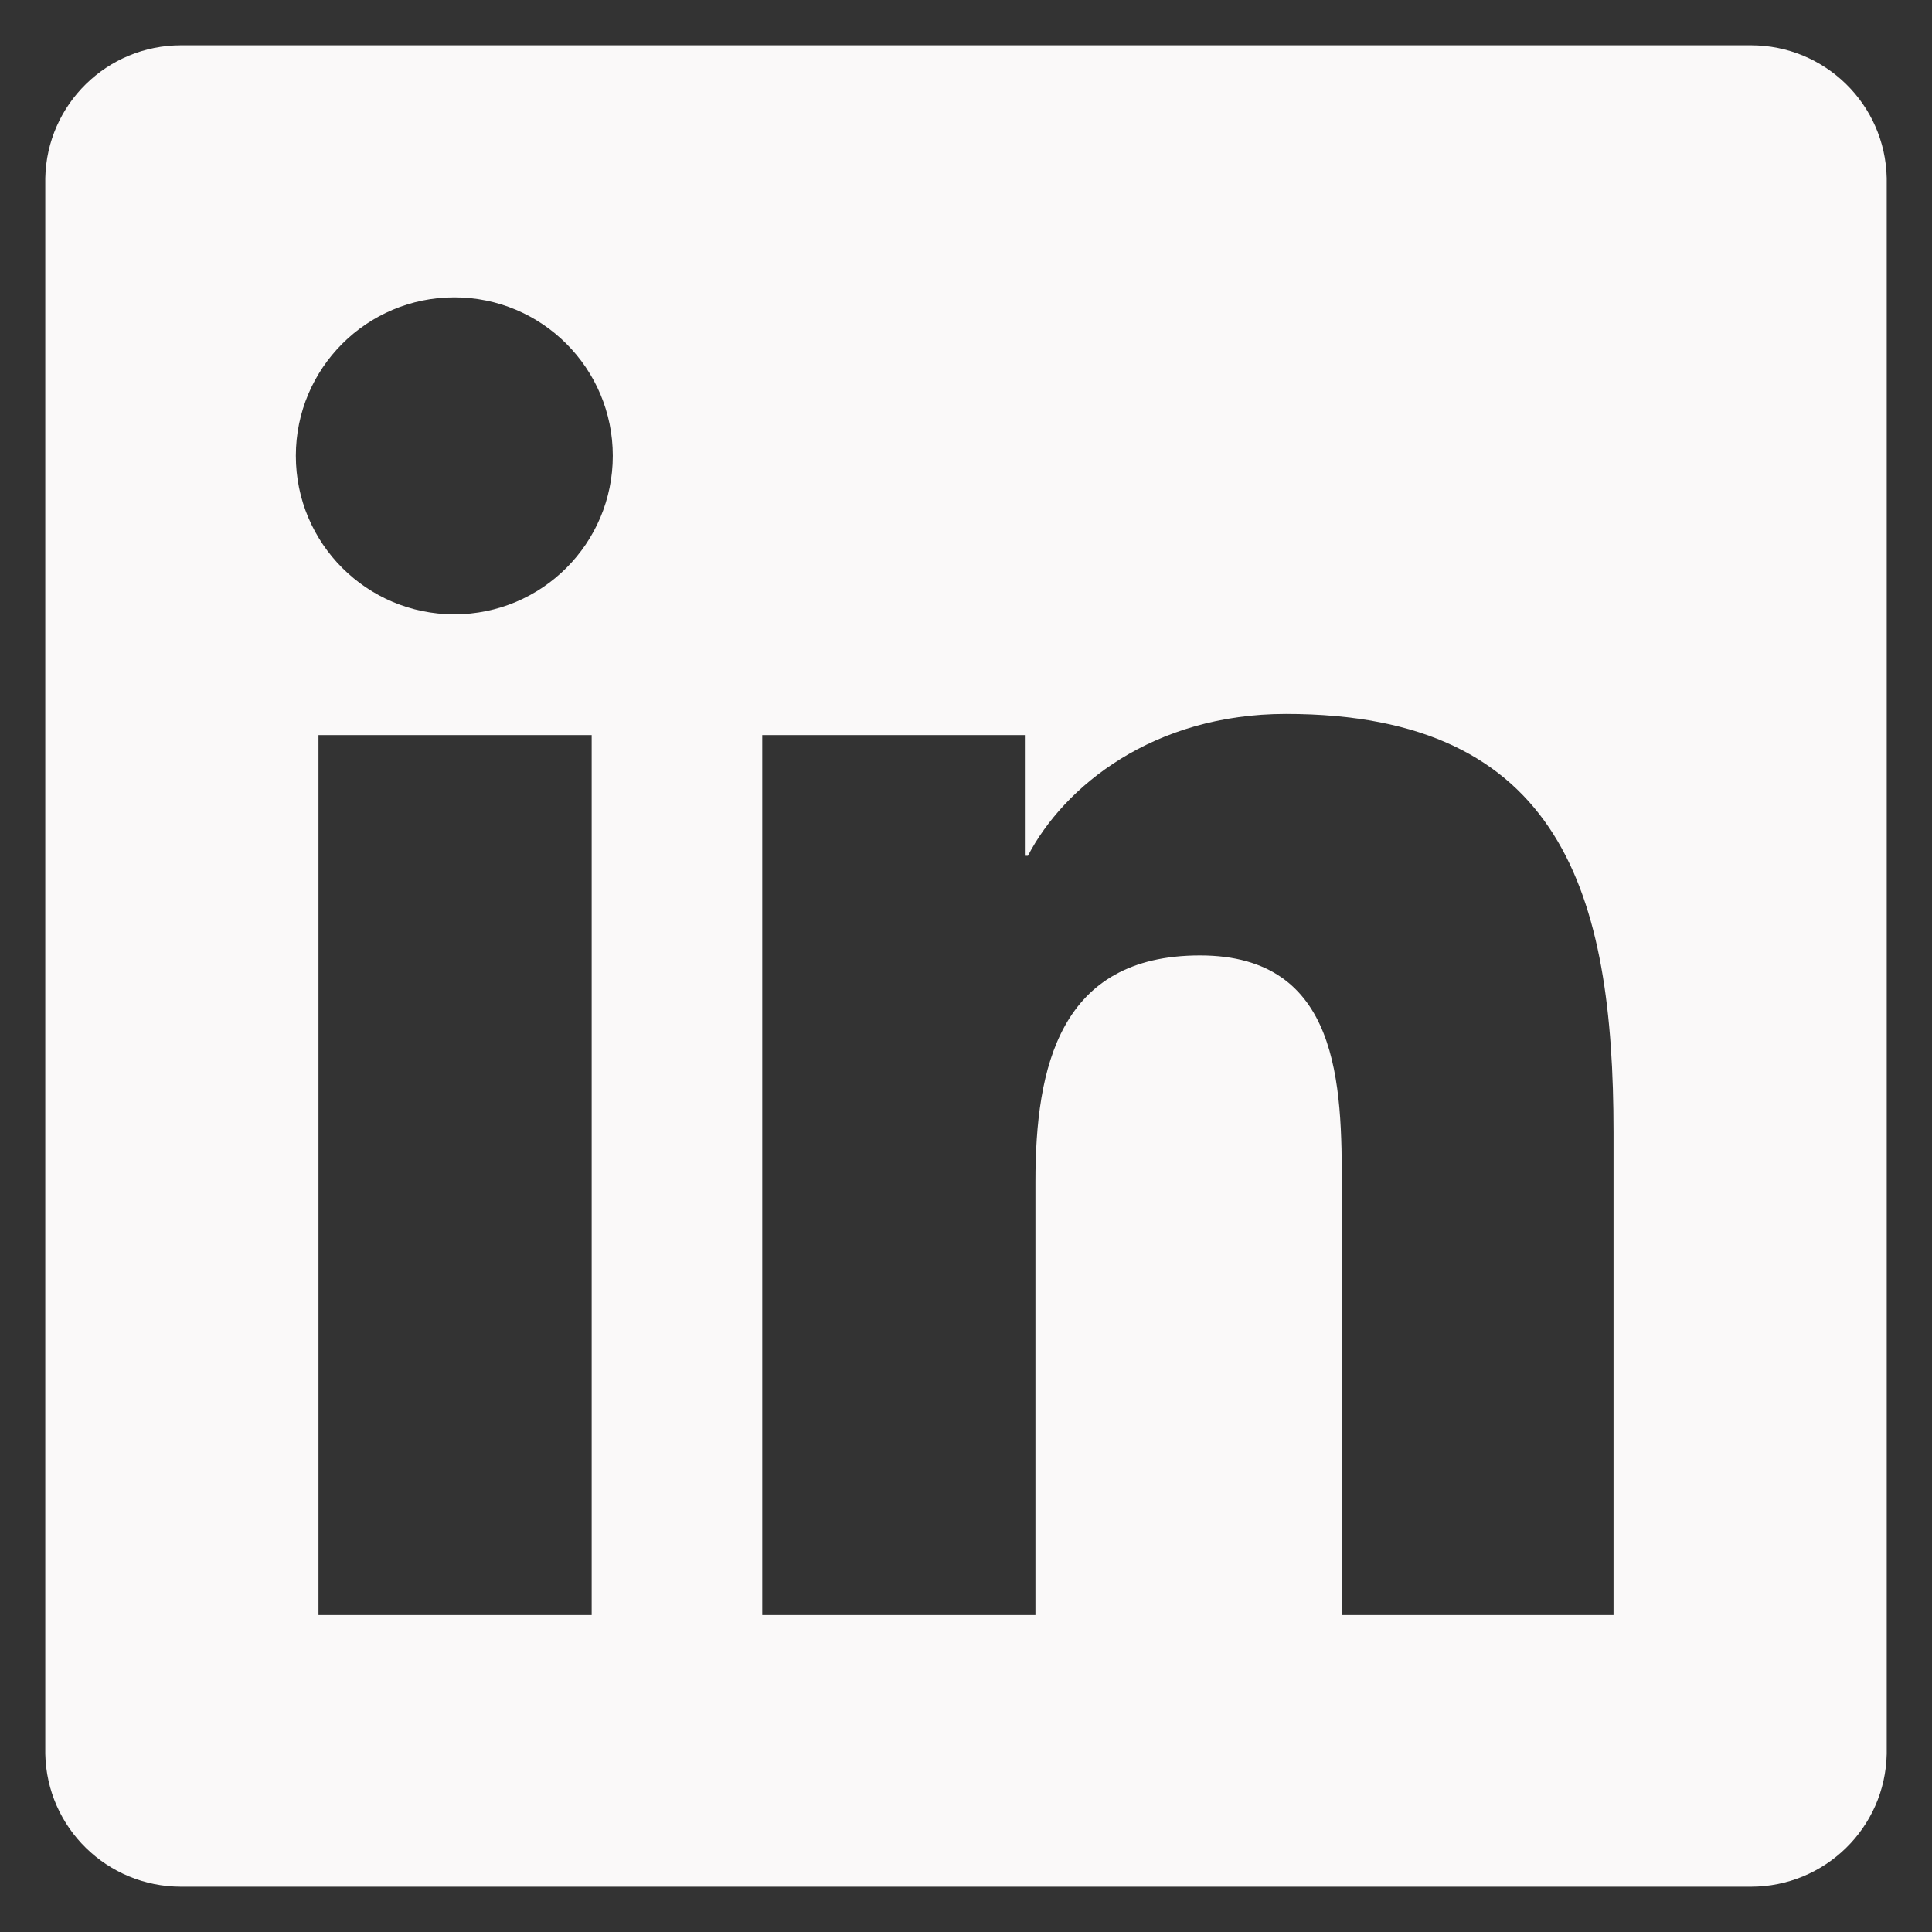
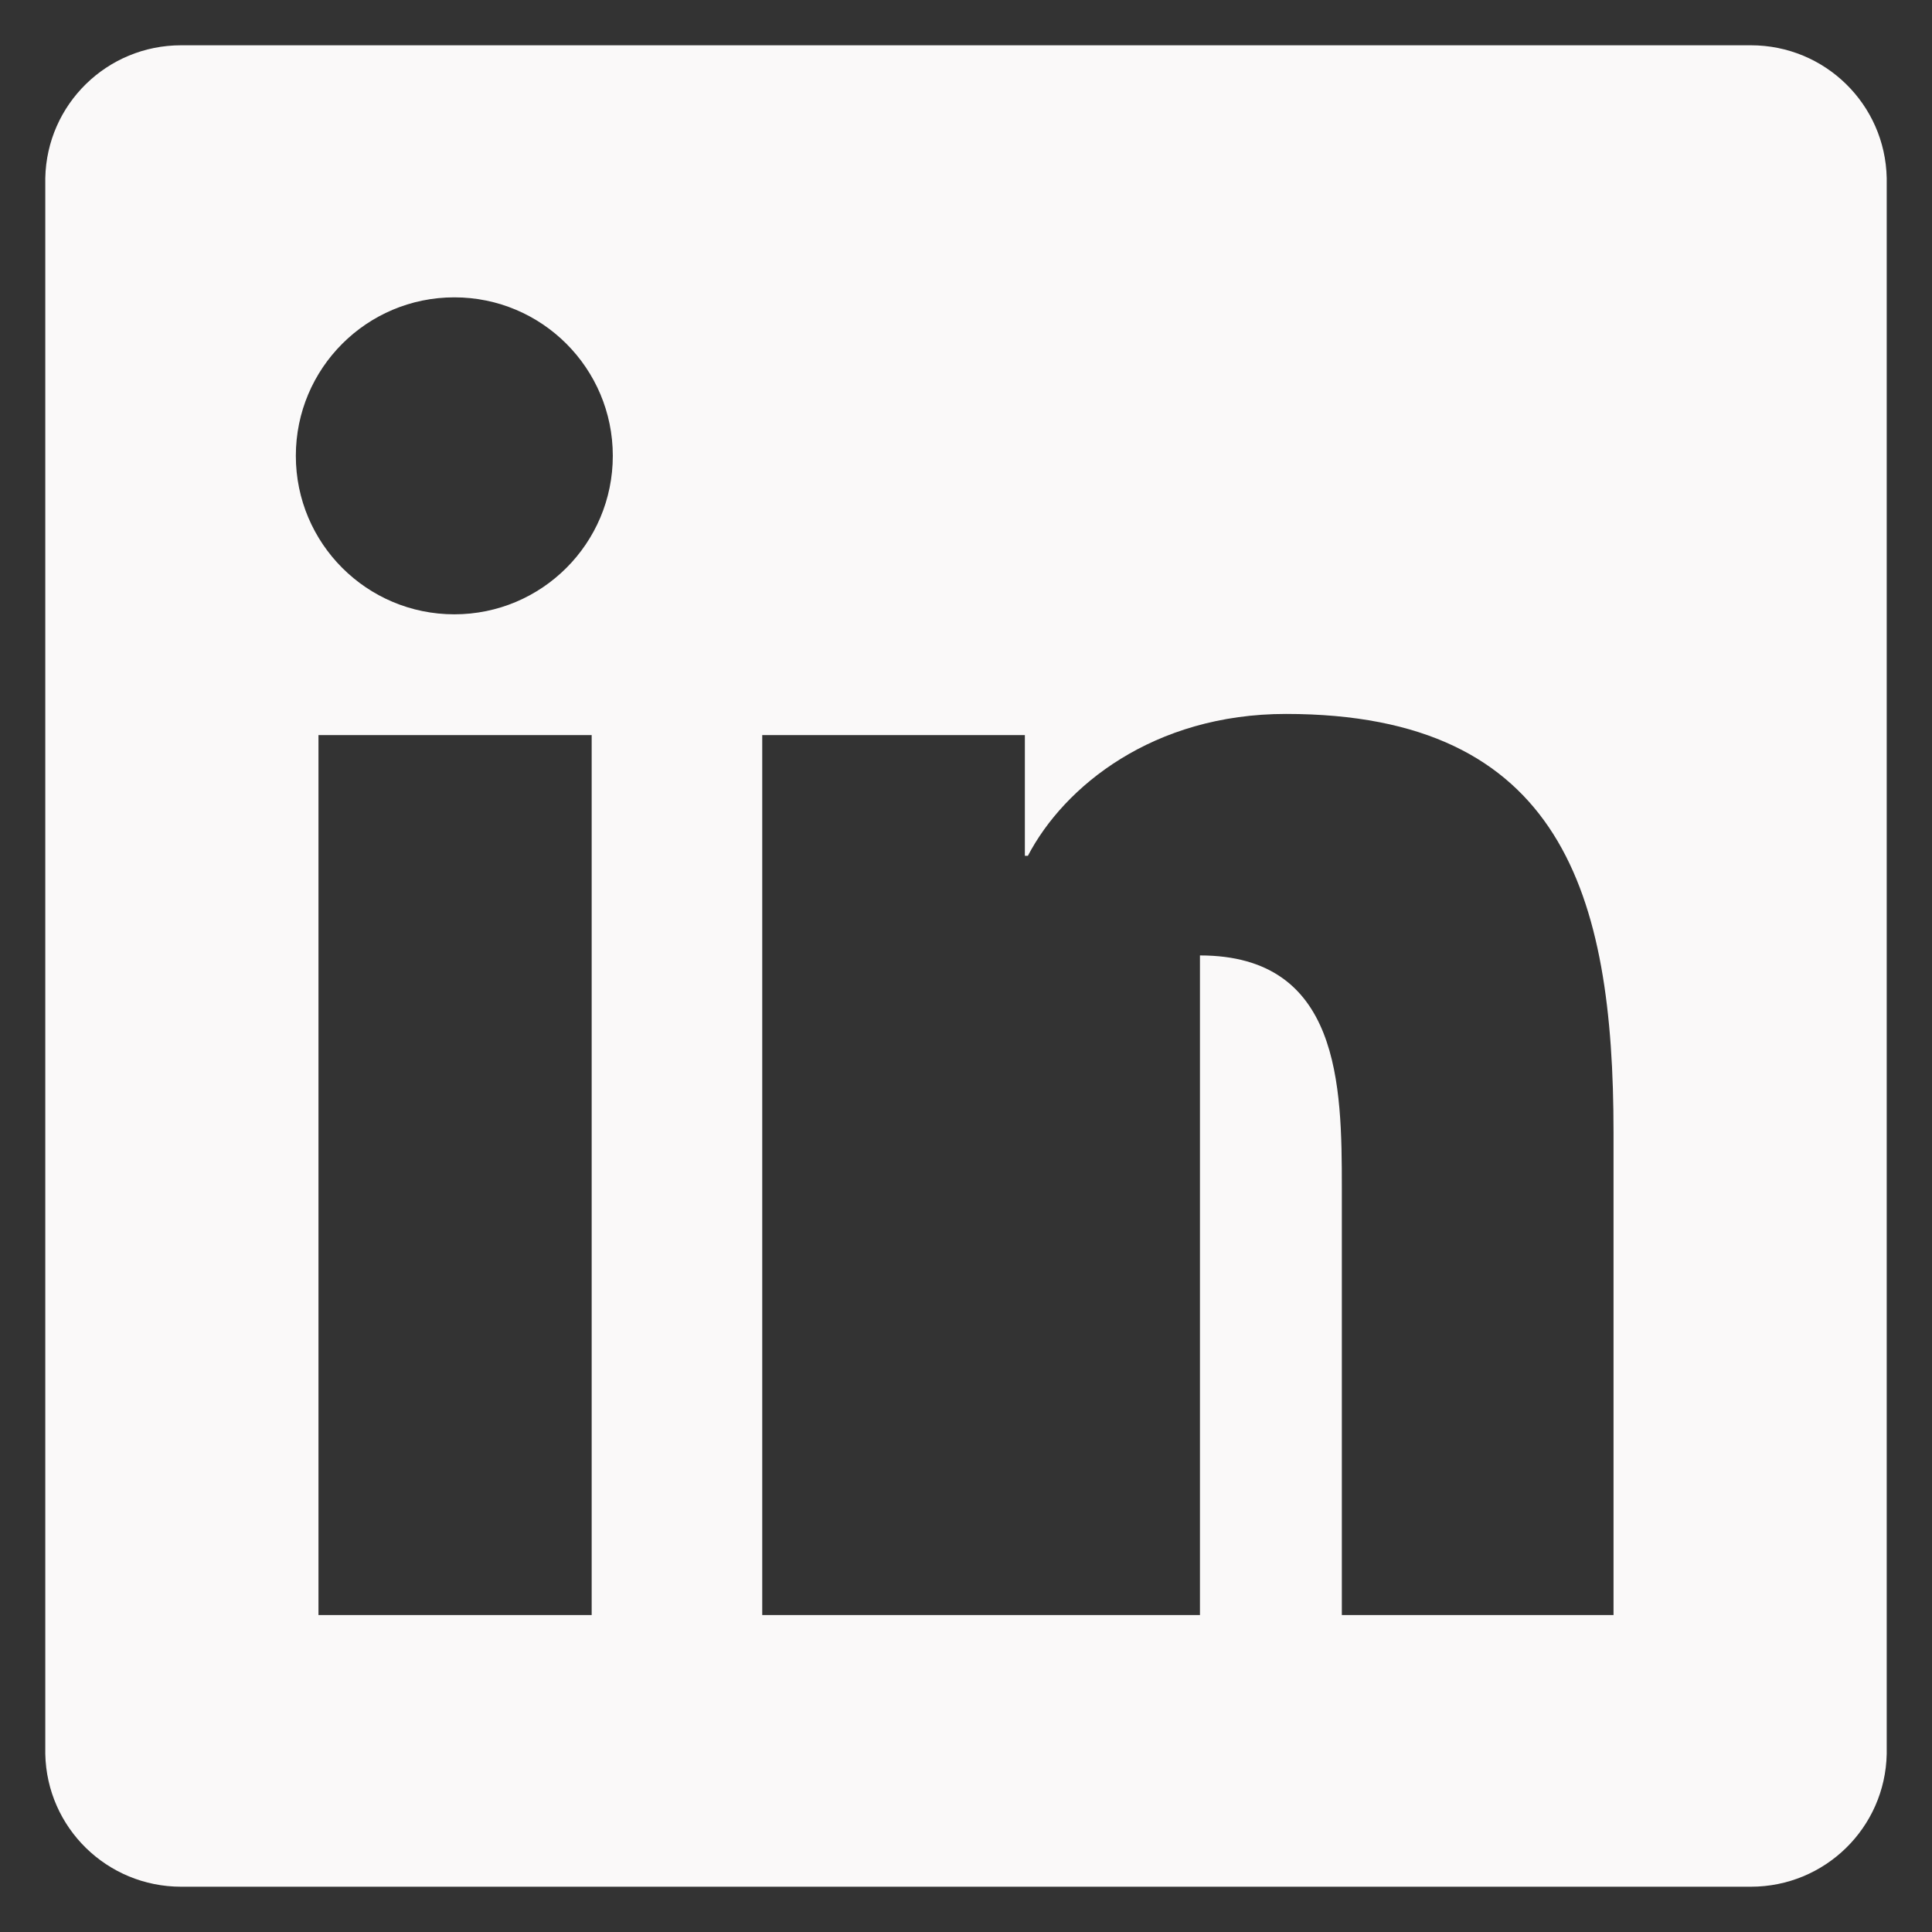
<svg xmlns="http://www.w3.org/2000/svg" version="1.1" id="Layer_1" x="0px" y="0px" viewBox="0 0 128 128" style="enable-background:new 0 0 128 128;" xml:space="preserve">
  <rect x="0" y="0" width="128" height="128" fill="#333333" stroke="none" />
  <style type="text/css">
	.st0{fill:#FAF9F9;}
</style>
-   <path class="st0" d="M116,3H12c-4.9,0-8.9,3.9-9,8.8v104.4c0.1,4.9,4.1,8.8,9,8.8h104c4.9,0,8.9-3.9,9-8.8V11.8  C124.9,6.9,120.9,3,116,3z M39.2,107H21.1V48.7h18.1V107z M30.1,40.7c-5.8,0-10.5-4.7-10.5-10.5c0,0,0,0,0,0  c0-5.8,4.7-10.5,10.5-10.5c5.8,0,10.5,4.7,10.5,10.5C40.6,36,35.9,40.7,30.1,40.7z M107,107H88.9V78.7c0-6.8-0.1-15.4-9.4-15.4  c-9.3,0-10.9,7.4-10.9,15V107H50.5V48.7h17.4v8h0.2c2.4-4.6,8.3-9.4,17.1-9.4c18.3,0,21.7,12,21.7,27.7V107z" />
+   <path class="st0" d="M116,3H12c-4.9,0-8.9,3.9-9,8.8v104.4c0.1,4.9,4.1,8.8,9,8.8h104c4.9,0,8.9-3.9,9-8.8V11.8  C124.9,6.9,120.9,3,116,3z M39.2,107H21.1V48.7h18.1V107z M30.1,40.7c-5.8,0-10.5-4.7-10.5-10.5c0,0,0,0,0,0  c0-5.8,4.7-10.5,10.5-10.5c5.8,0,10.5,4.7,10.5,10.5C40.6,36,35.9,40.7,30.1,40.7z M107,107H88.9V78.7c0-6.8-0.1-15.4-9.4-15.4  V107H50.5V48.7h17.4v8h0.2c2.4-4.6,8.3-9.4,17.1-9.4c18.3,0,21.7,12,21.7,27.7V107z" />
</svg>